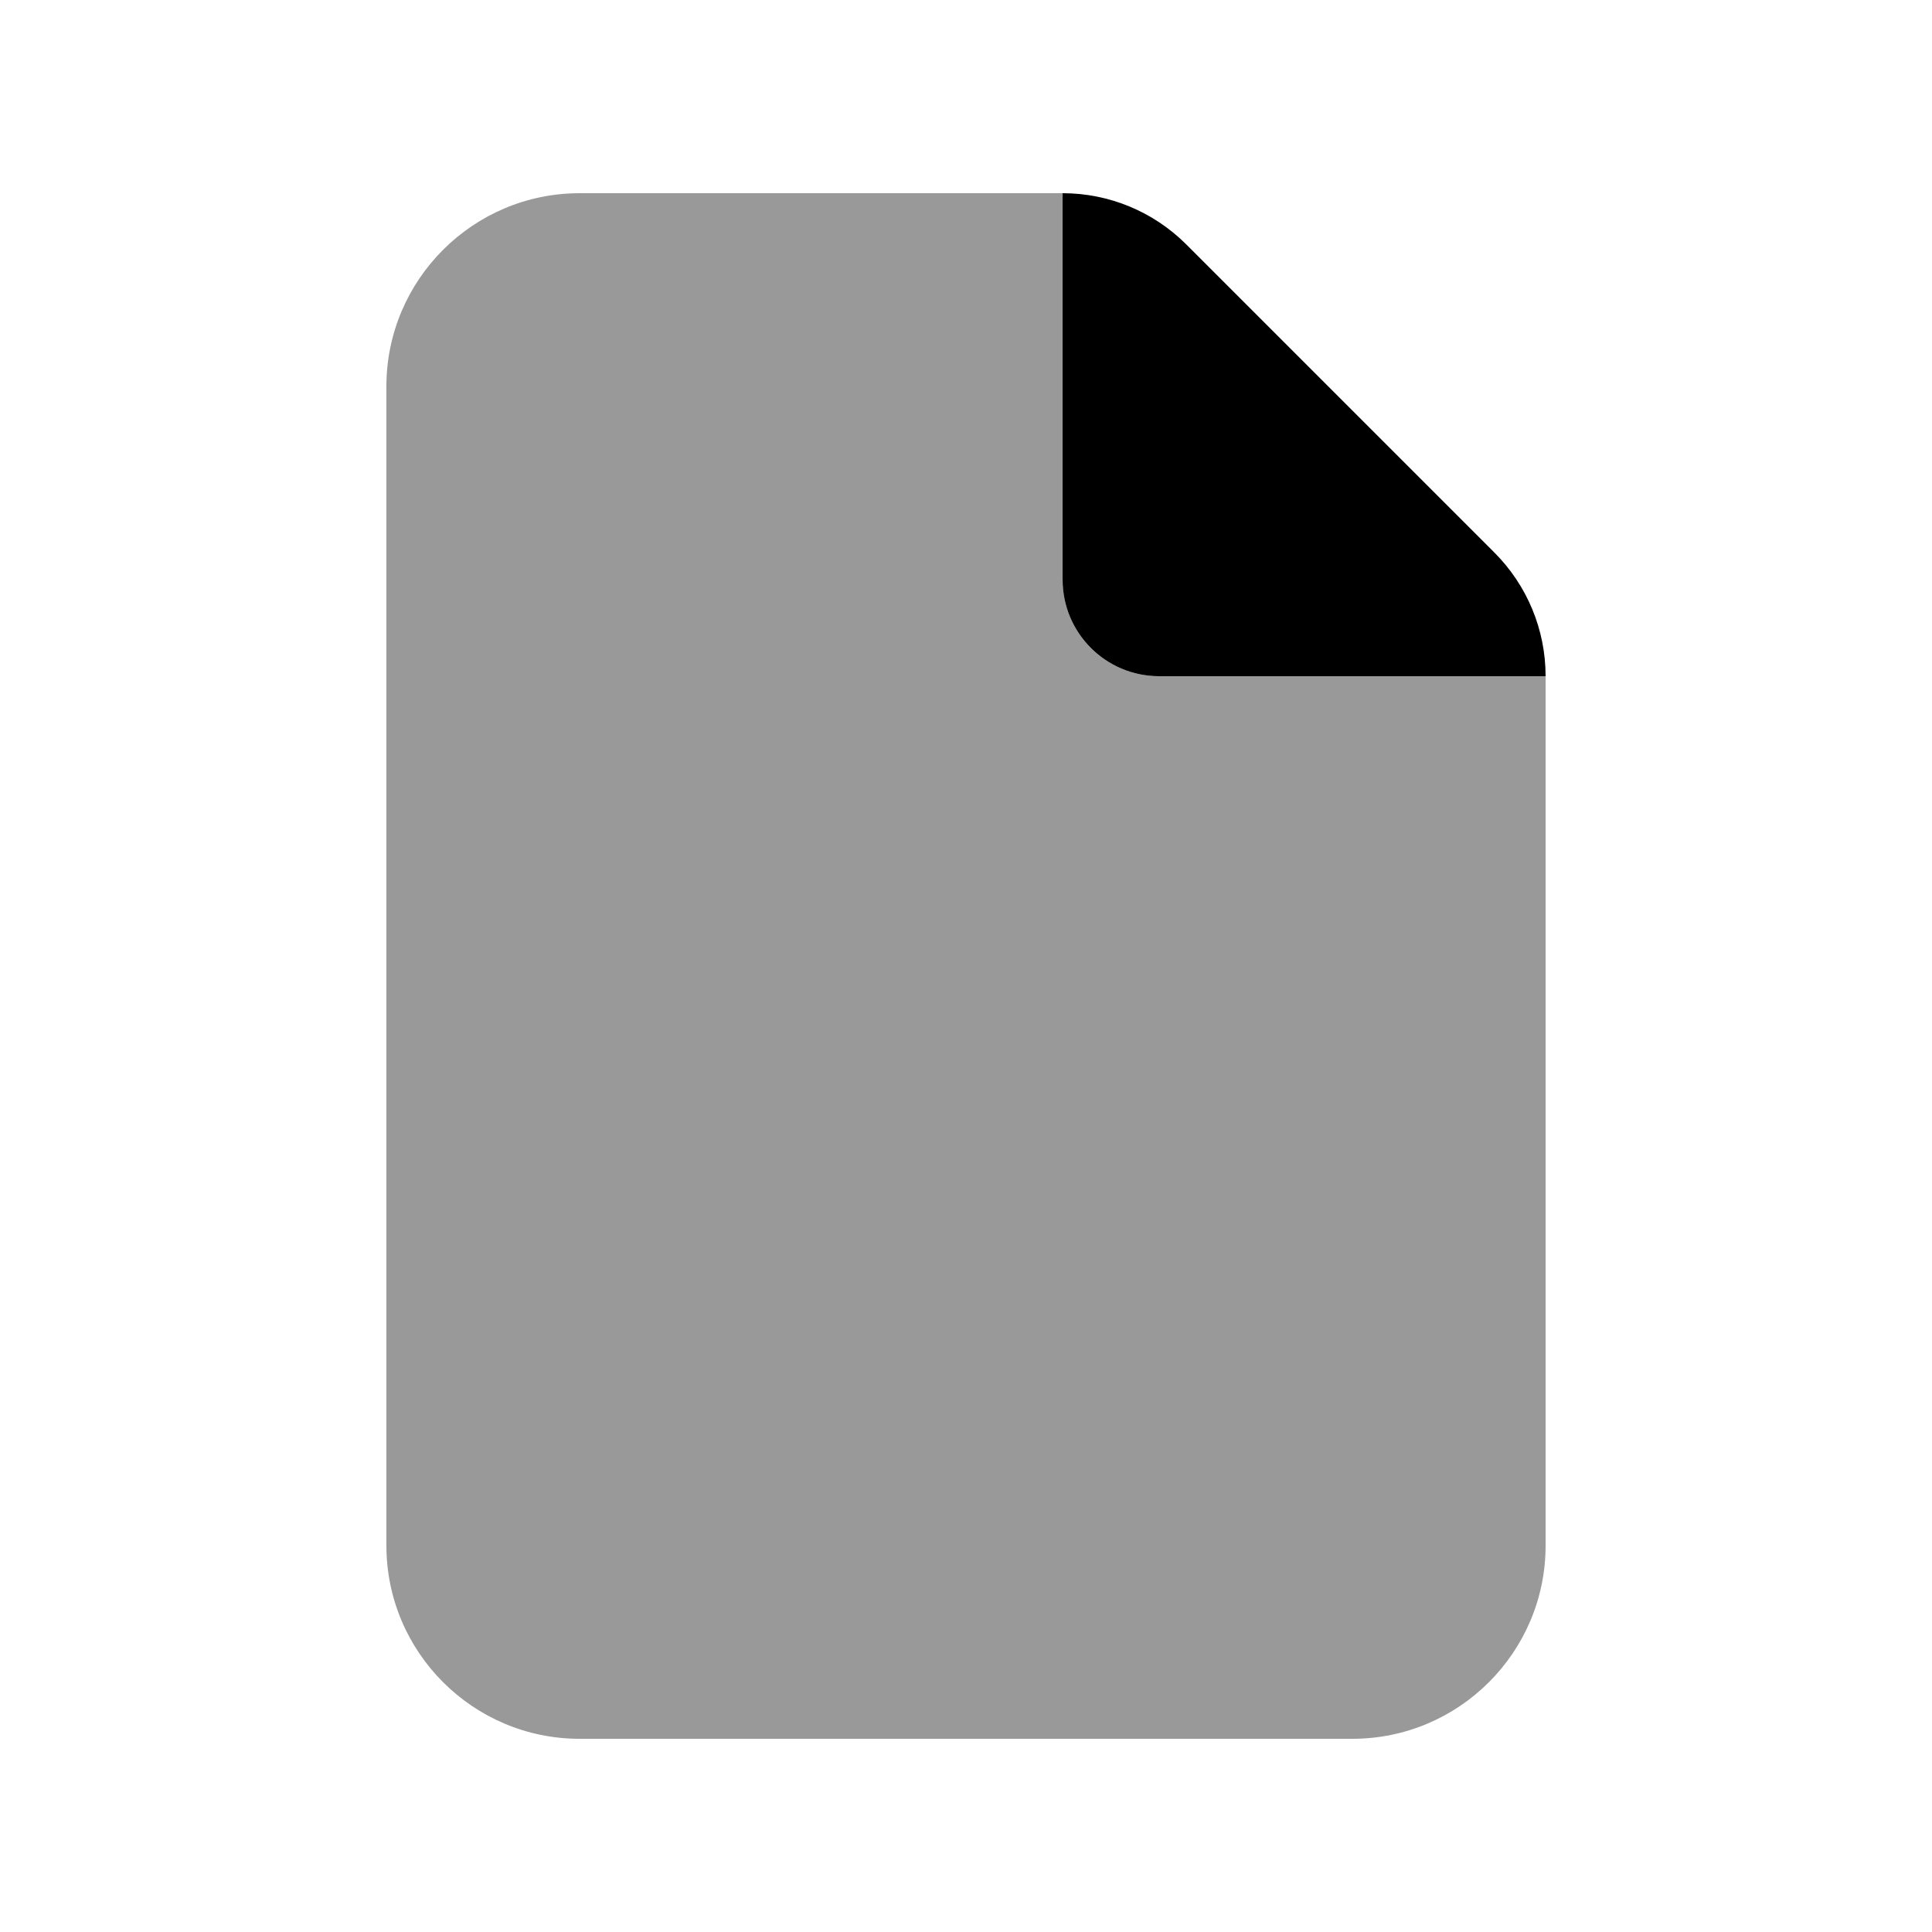
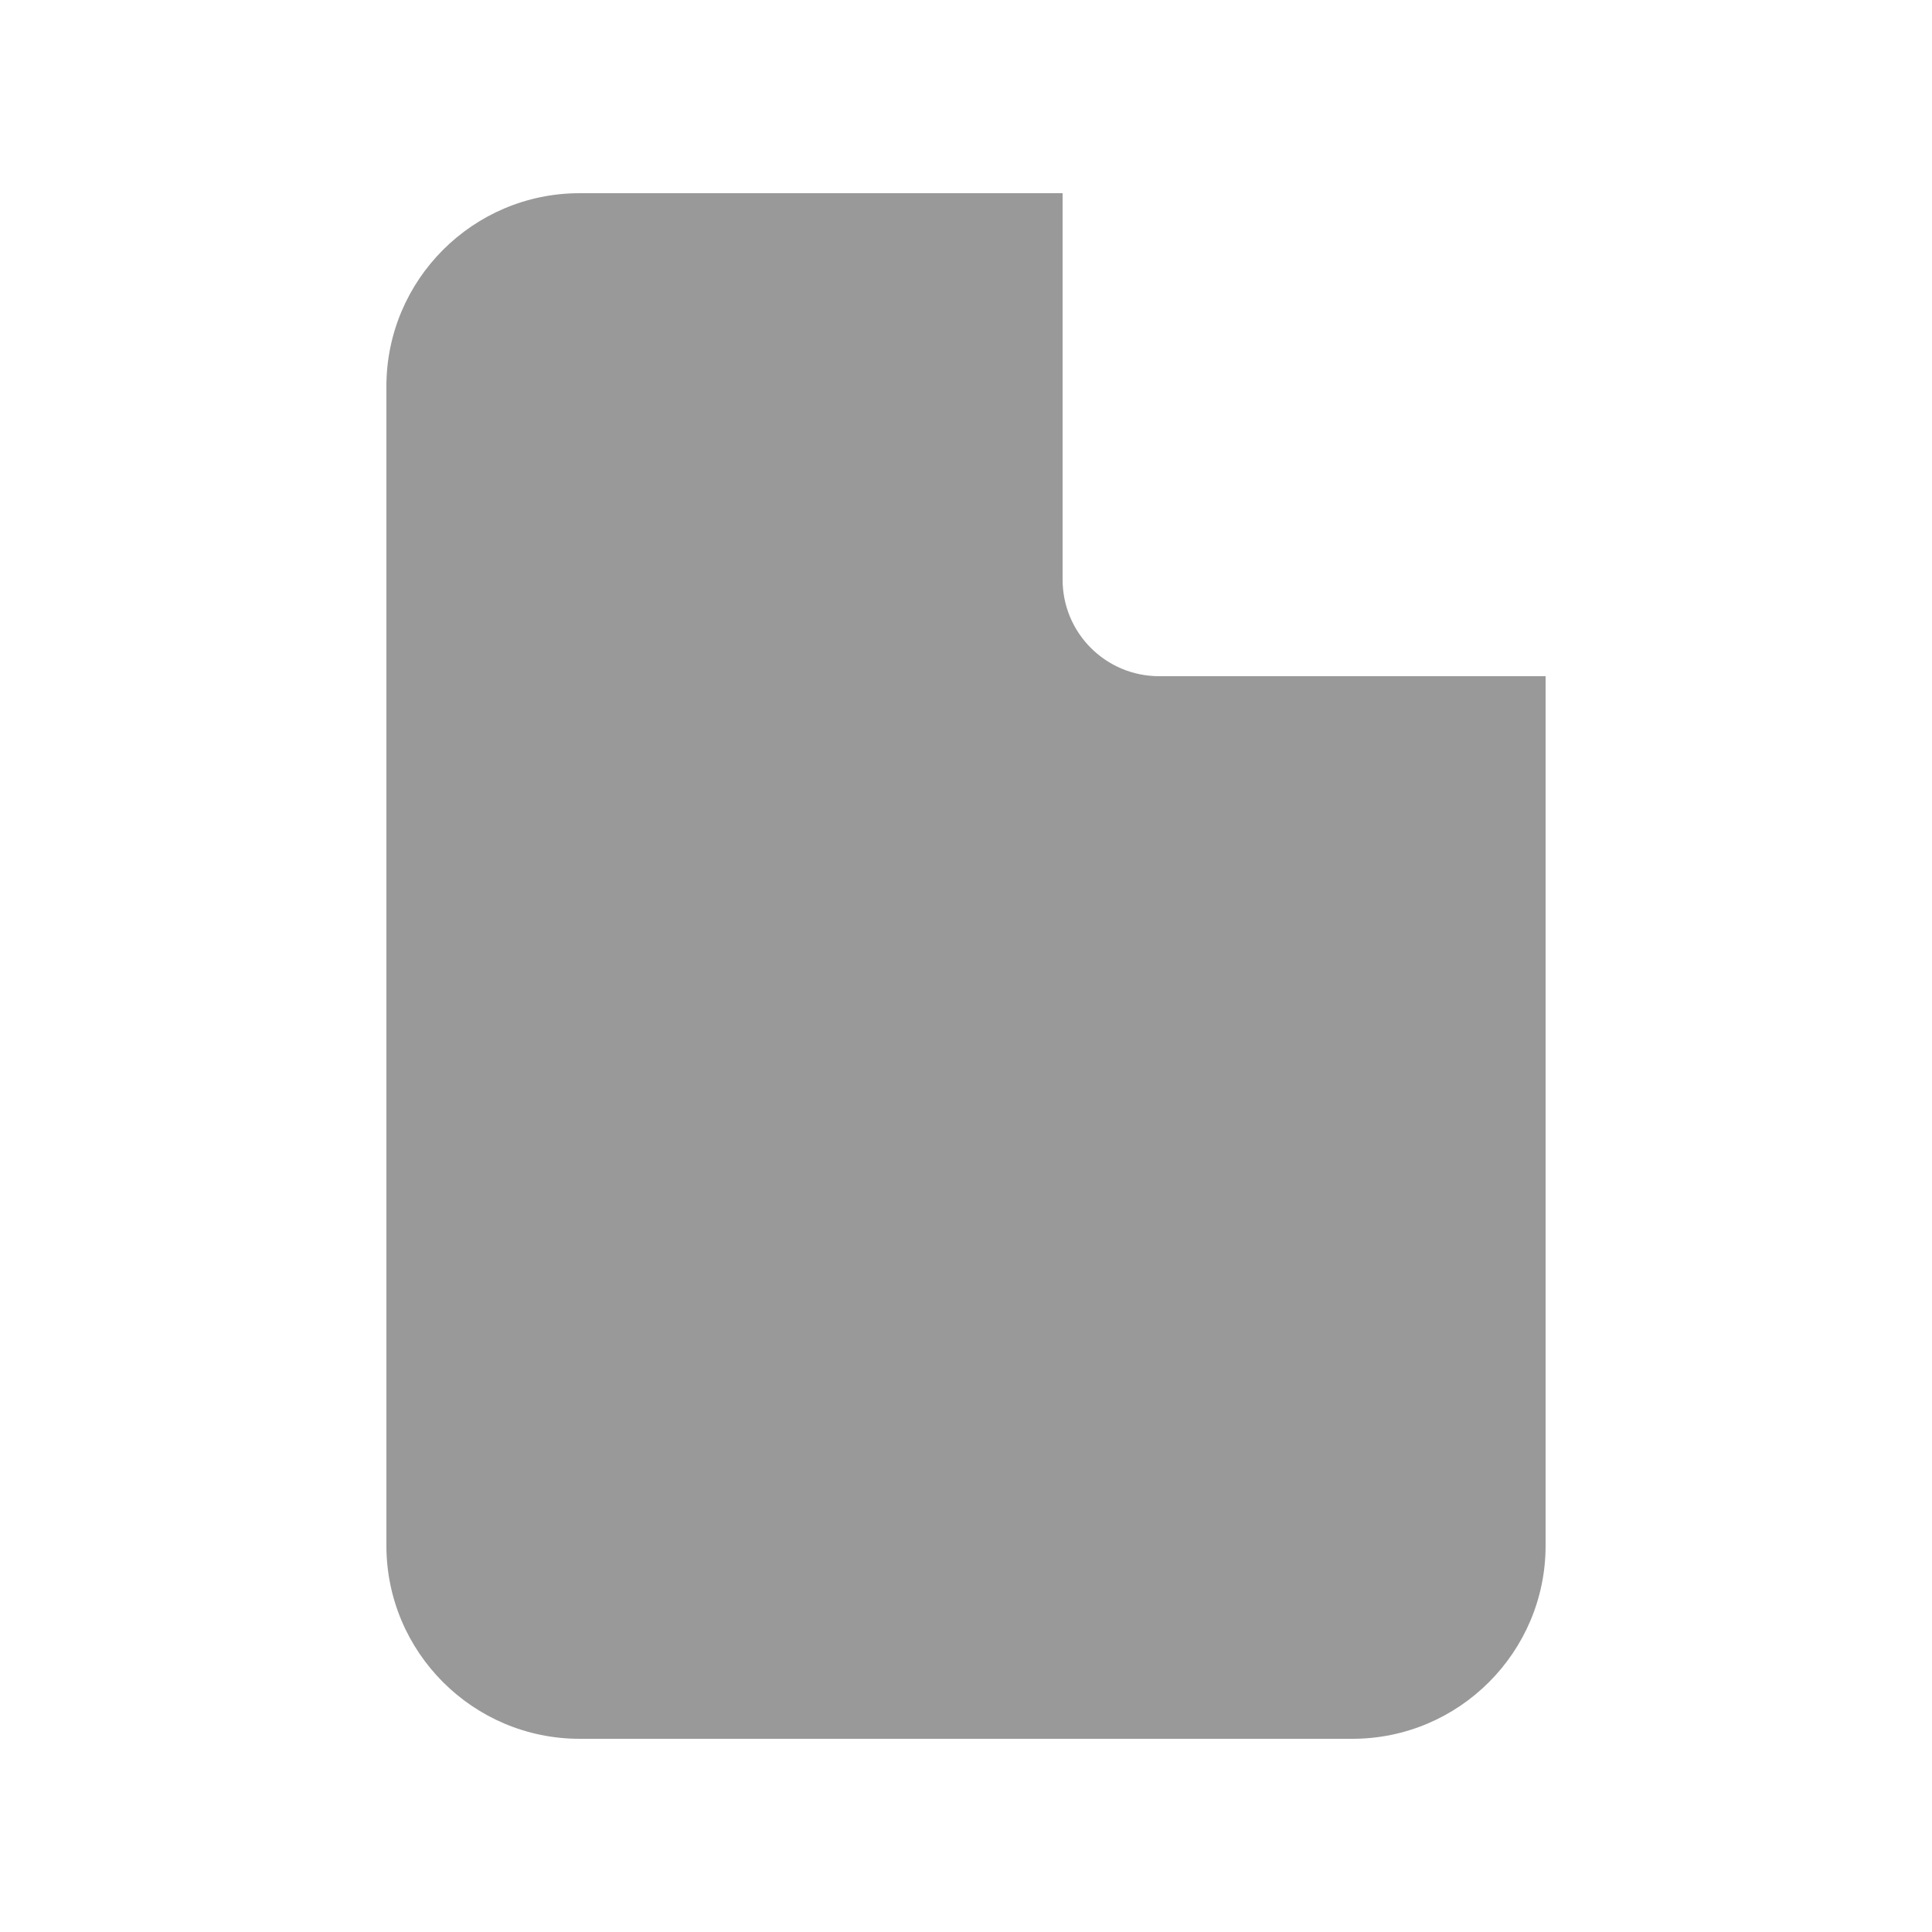
<svg xmlns="http://www.w3.org/2000/svg" viewBox="0 0 640 640">
  <path opacity=".4" fill="currentColor" d="M128 128L128 512C128 547.3 156.7 576 192 576L448 576C483.3 576 512 547.3 512 512L512 224L384 224C366.3 224 352 209.7 352 192L352 64L192 64C156.7 64 128 92.7 128 128z" />
-   <path fill="currentColor" d="M352 64C367.4 64 382.1 70.1 393 81L495 183C505.9 193.9 512 208.6 512 224L384 224C366.3 224 352 209.7 352 192L352 64z" />
</svg>